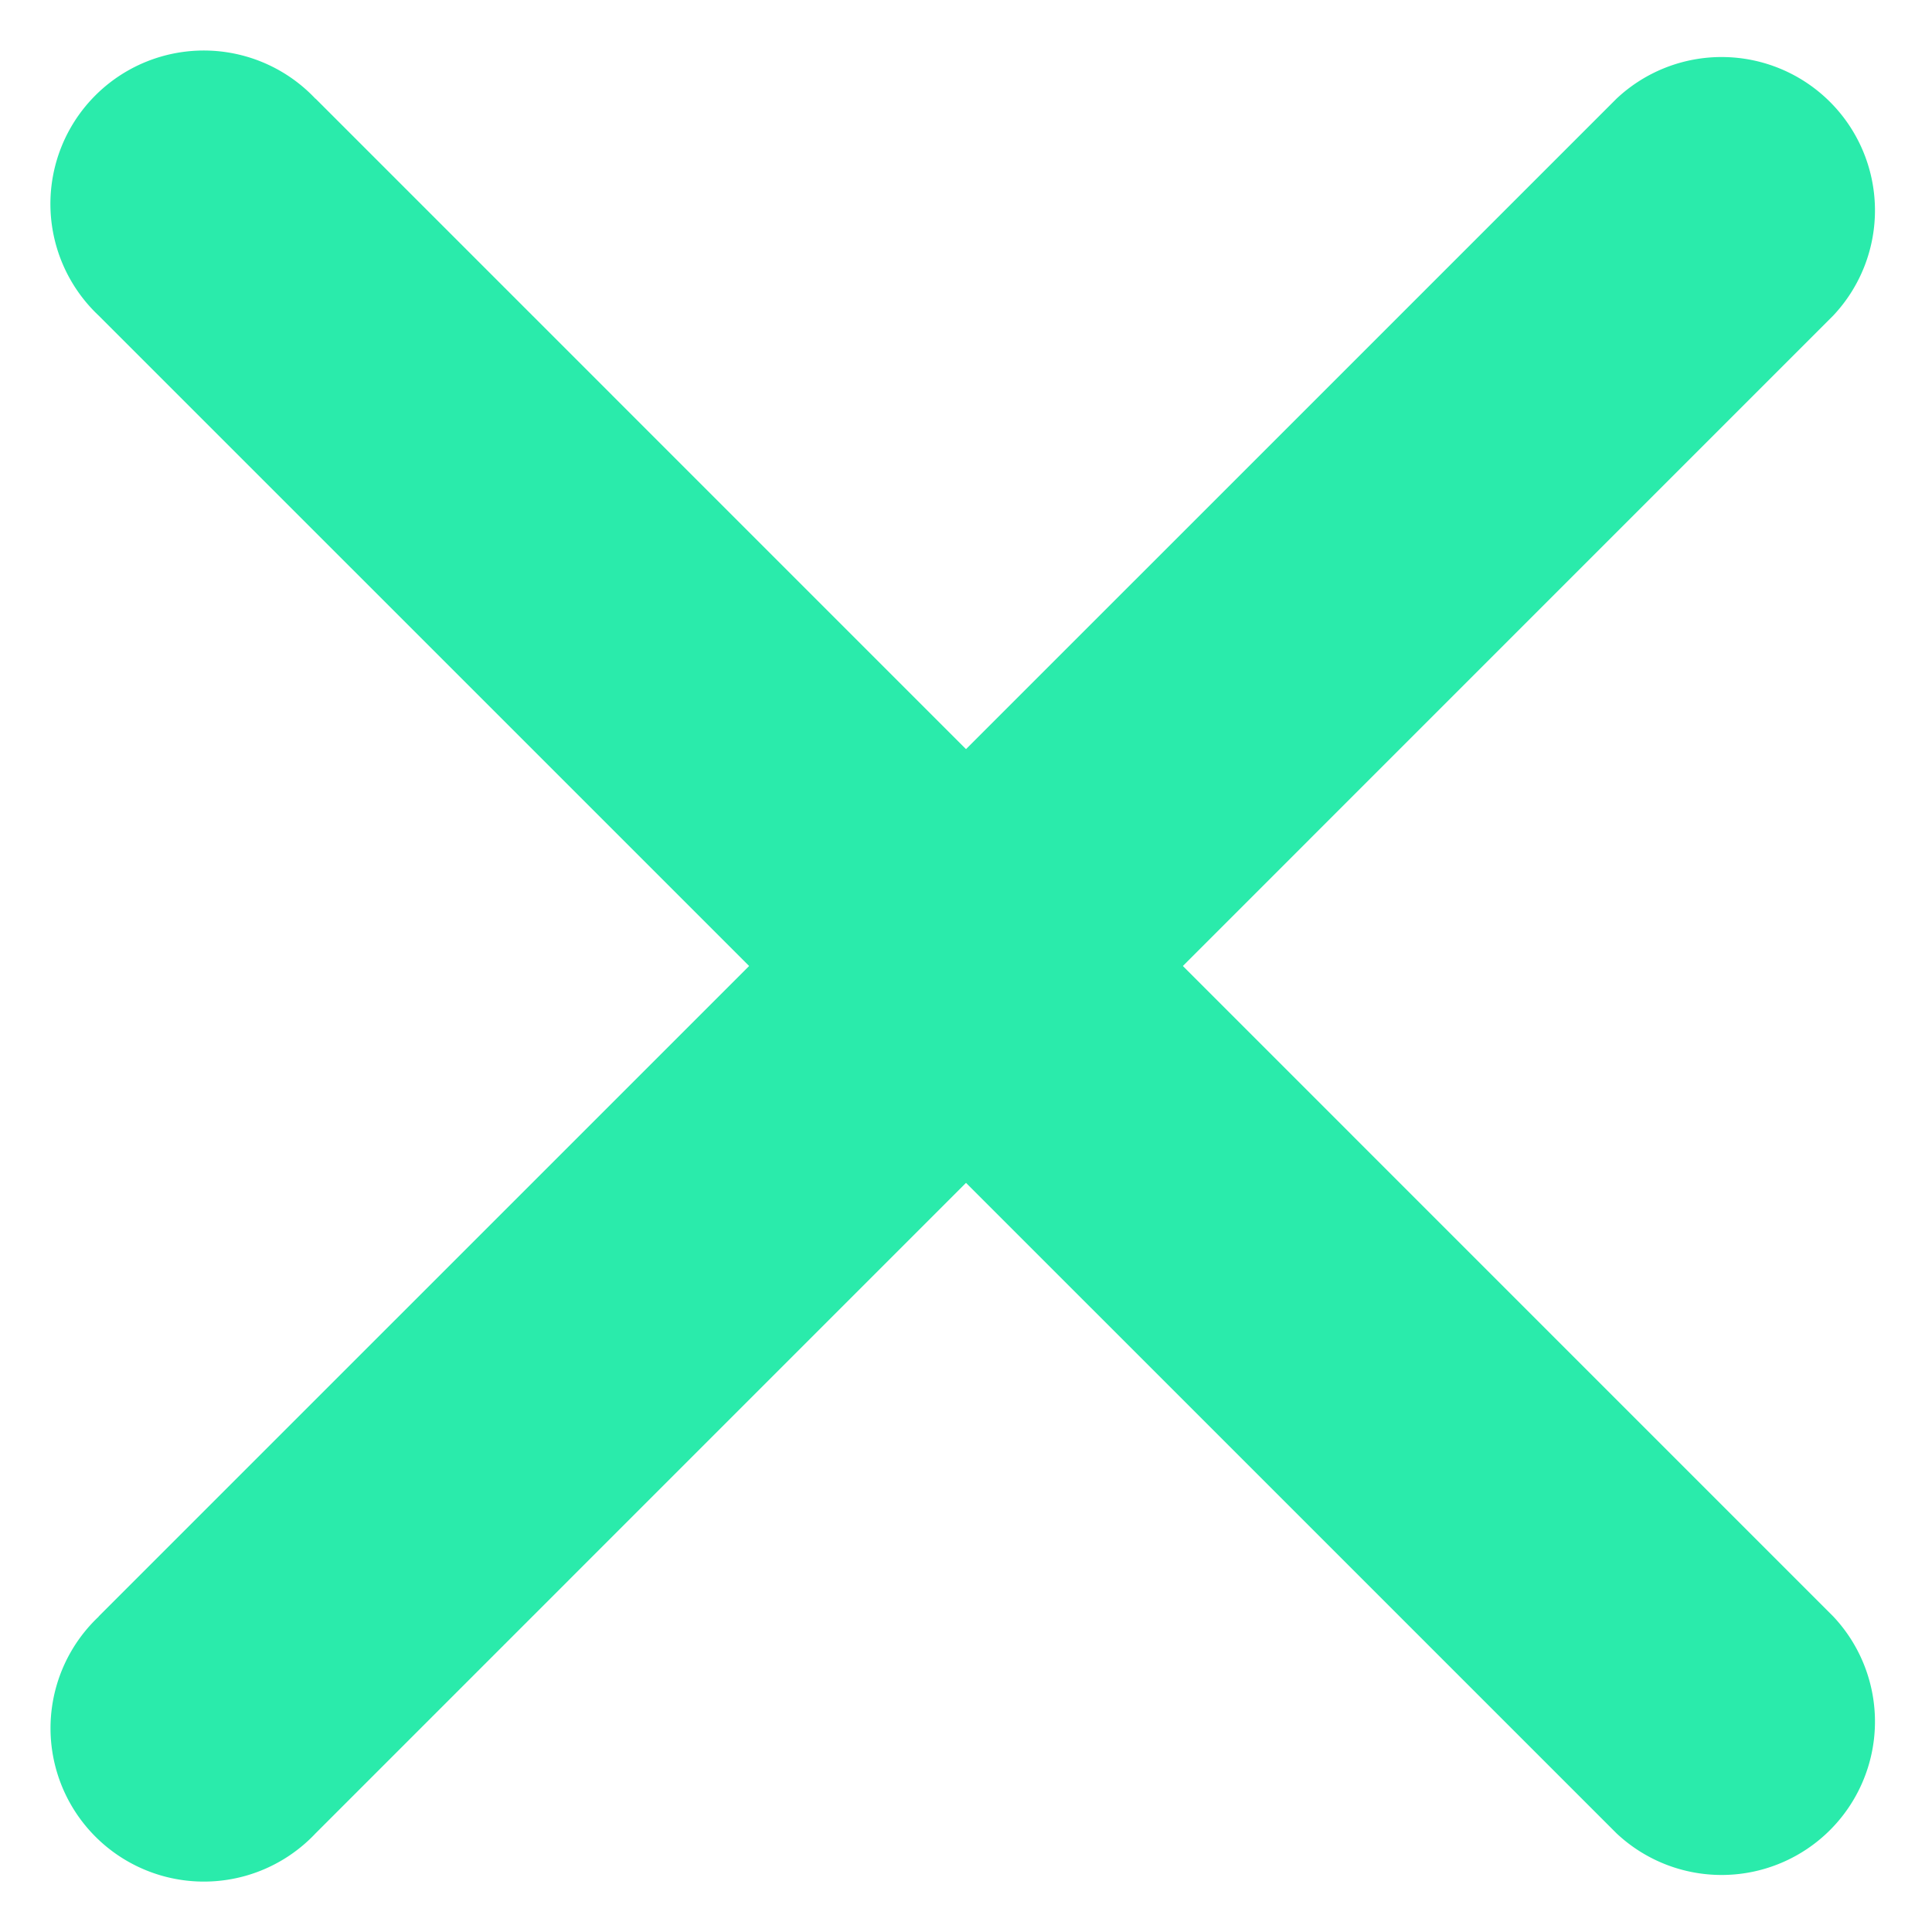
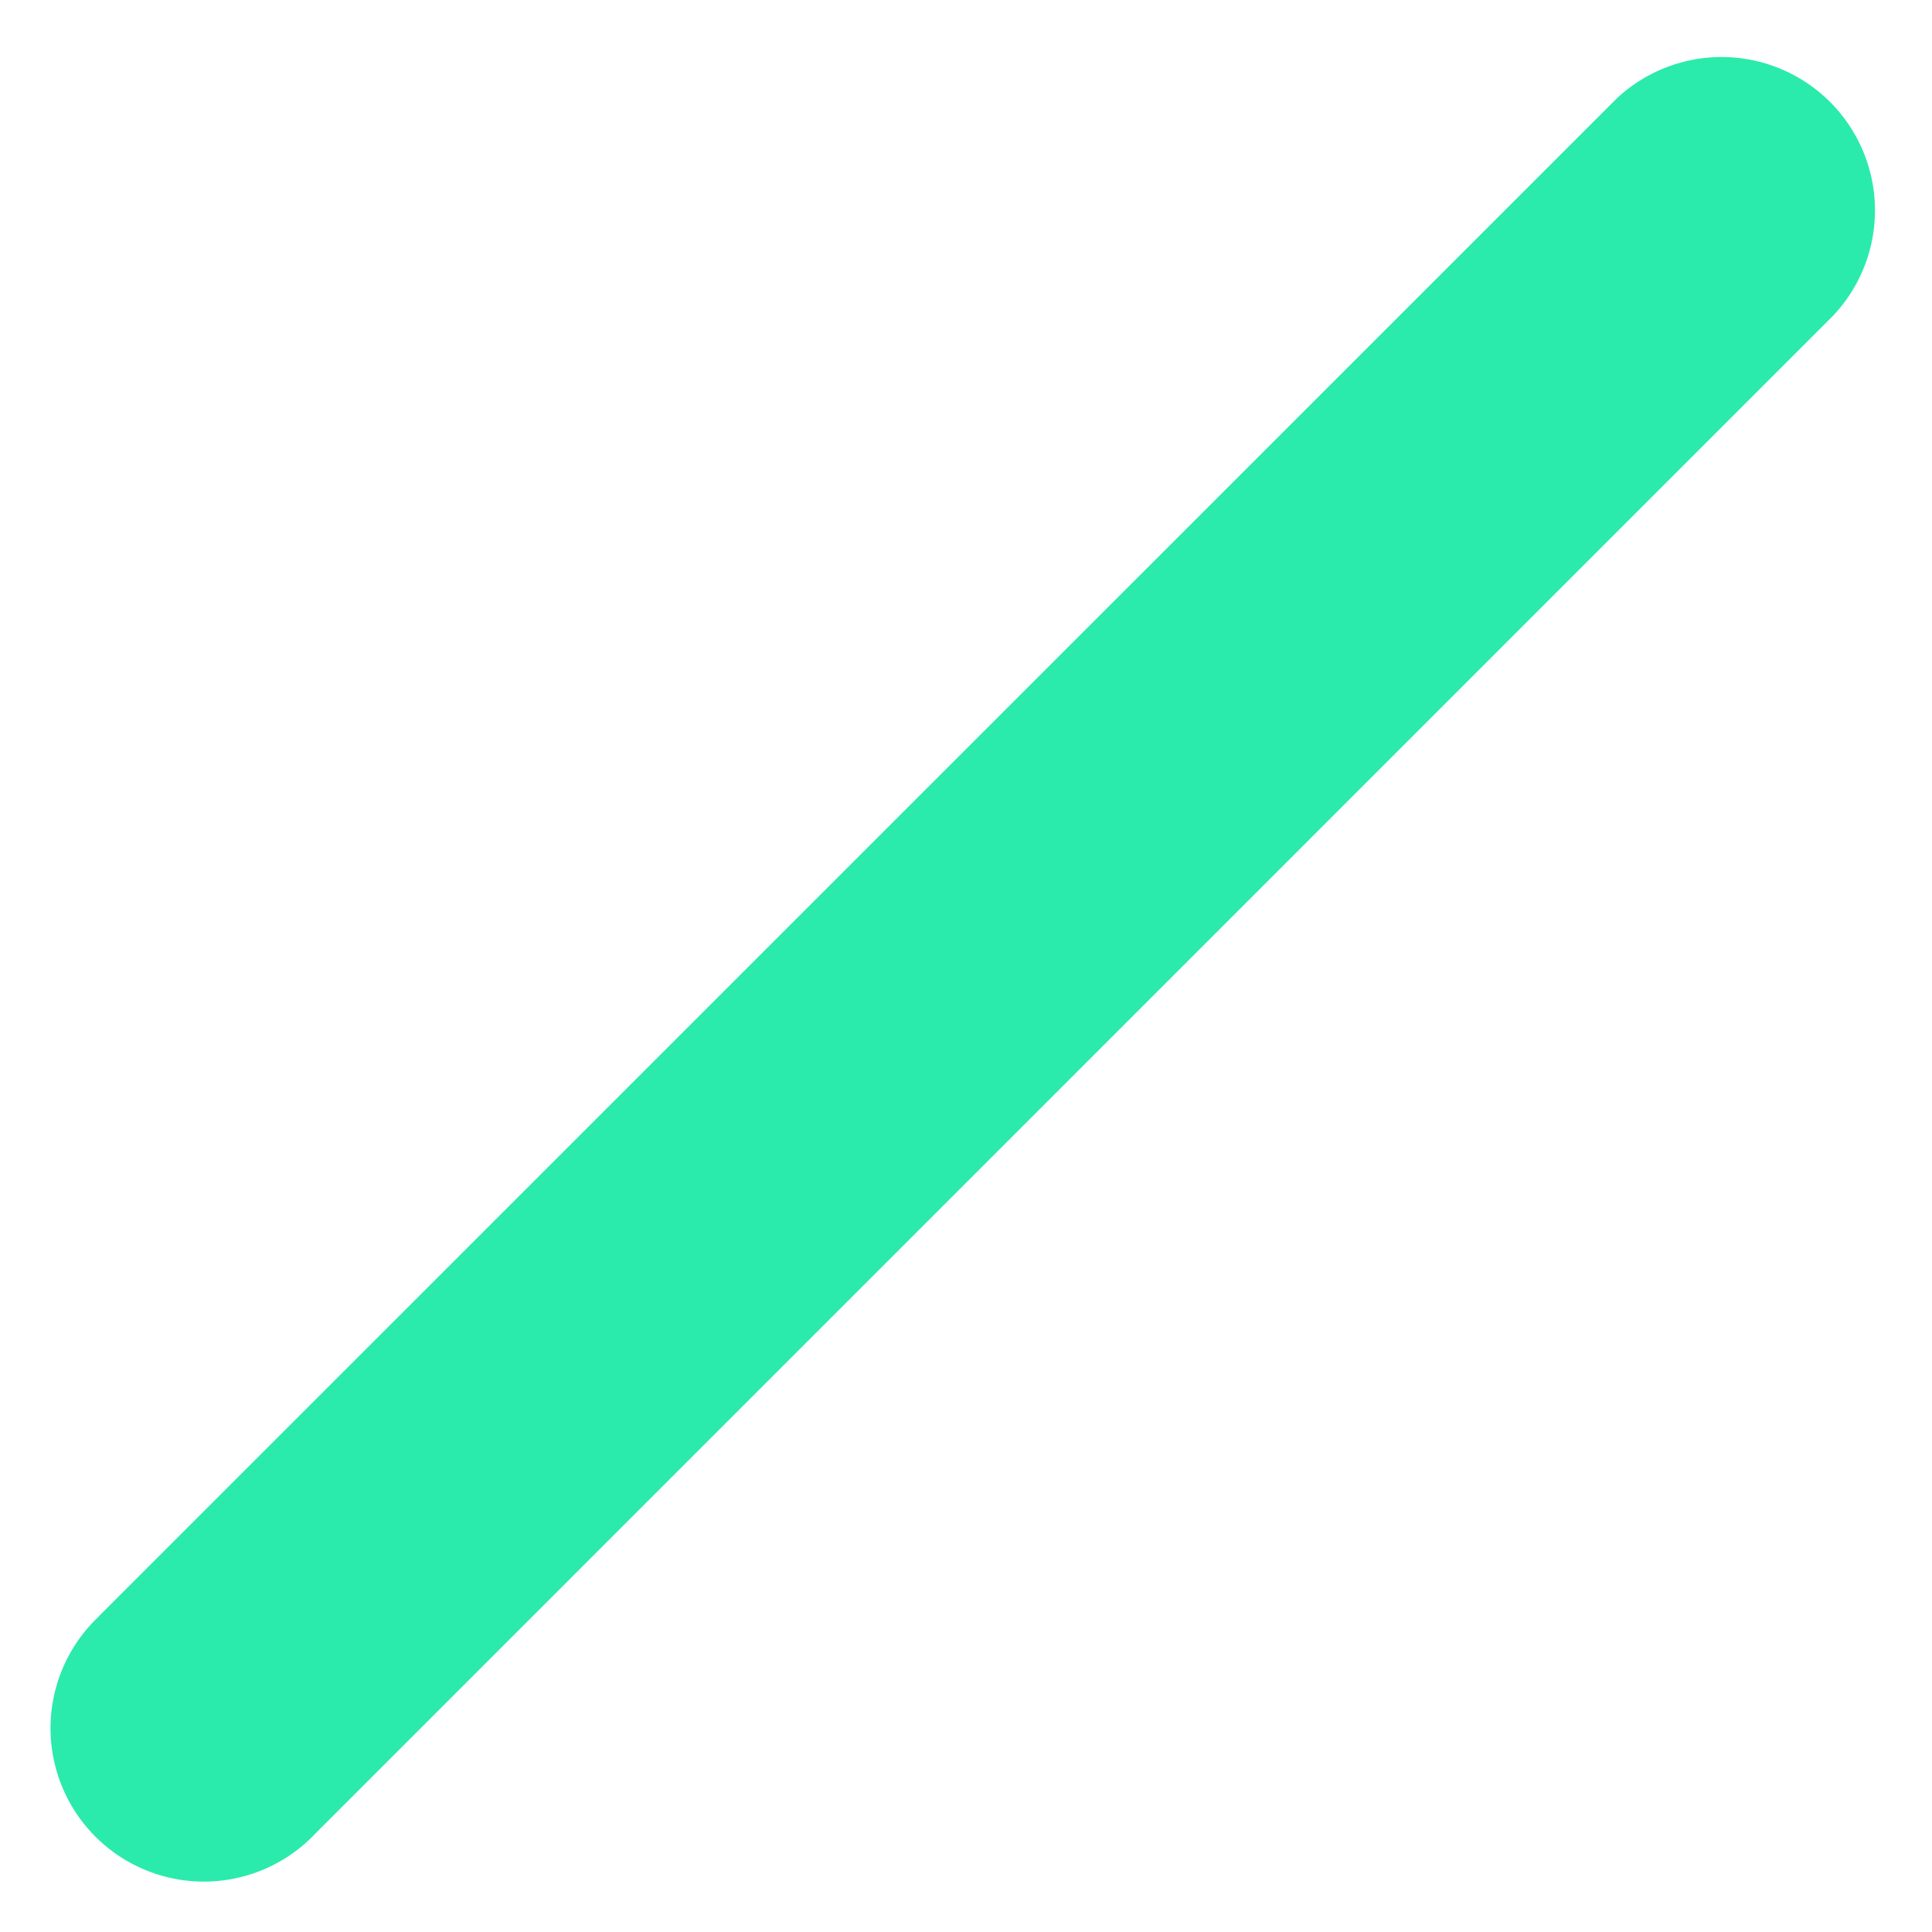
<svg xmlns="http://www.w3.org/2000/svg" width="18" height="18" viewBox="0 0 18 18">
  <g fill="#2AEBAB" fill-rule="evenodd">
    <path d="M.919 15.06L15.06.92a1.429 1.429 0 012.02 2.02L2.94 17.081a1.429 1.429 0 11-2.02-2.02z" />
-     <path d="M2.94.919L17.08 15.06a1.429 1.429 0 01-2.02 2.02L.919 2.94A1.429 1.429 0 112.939.92z" />
  </g>
</svg>